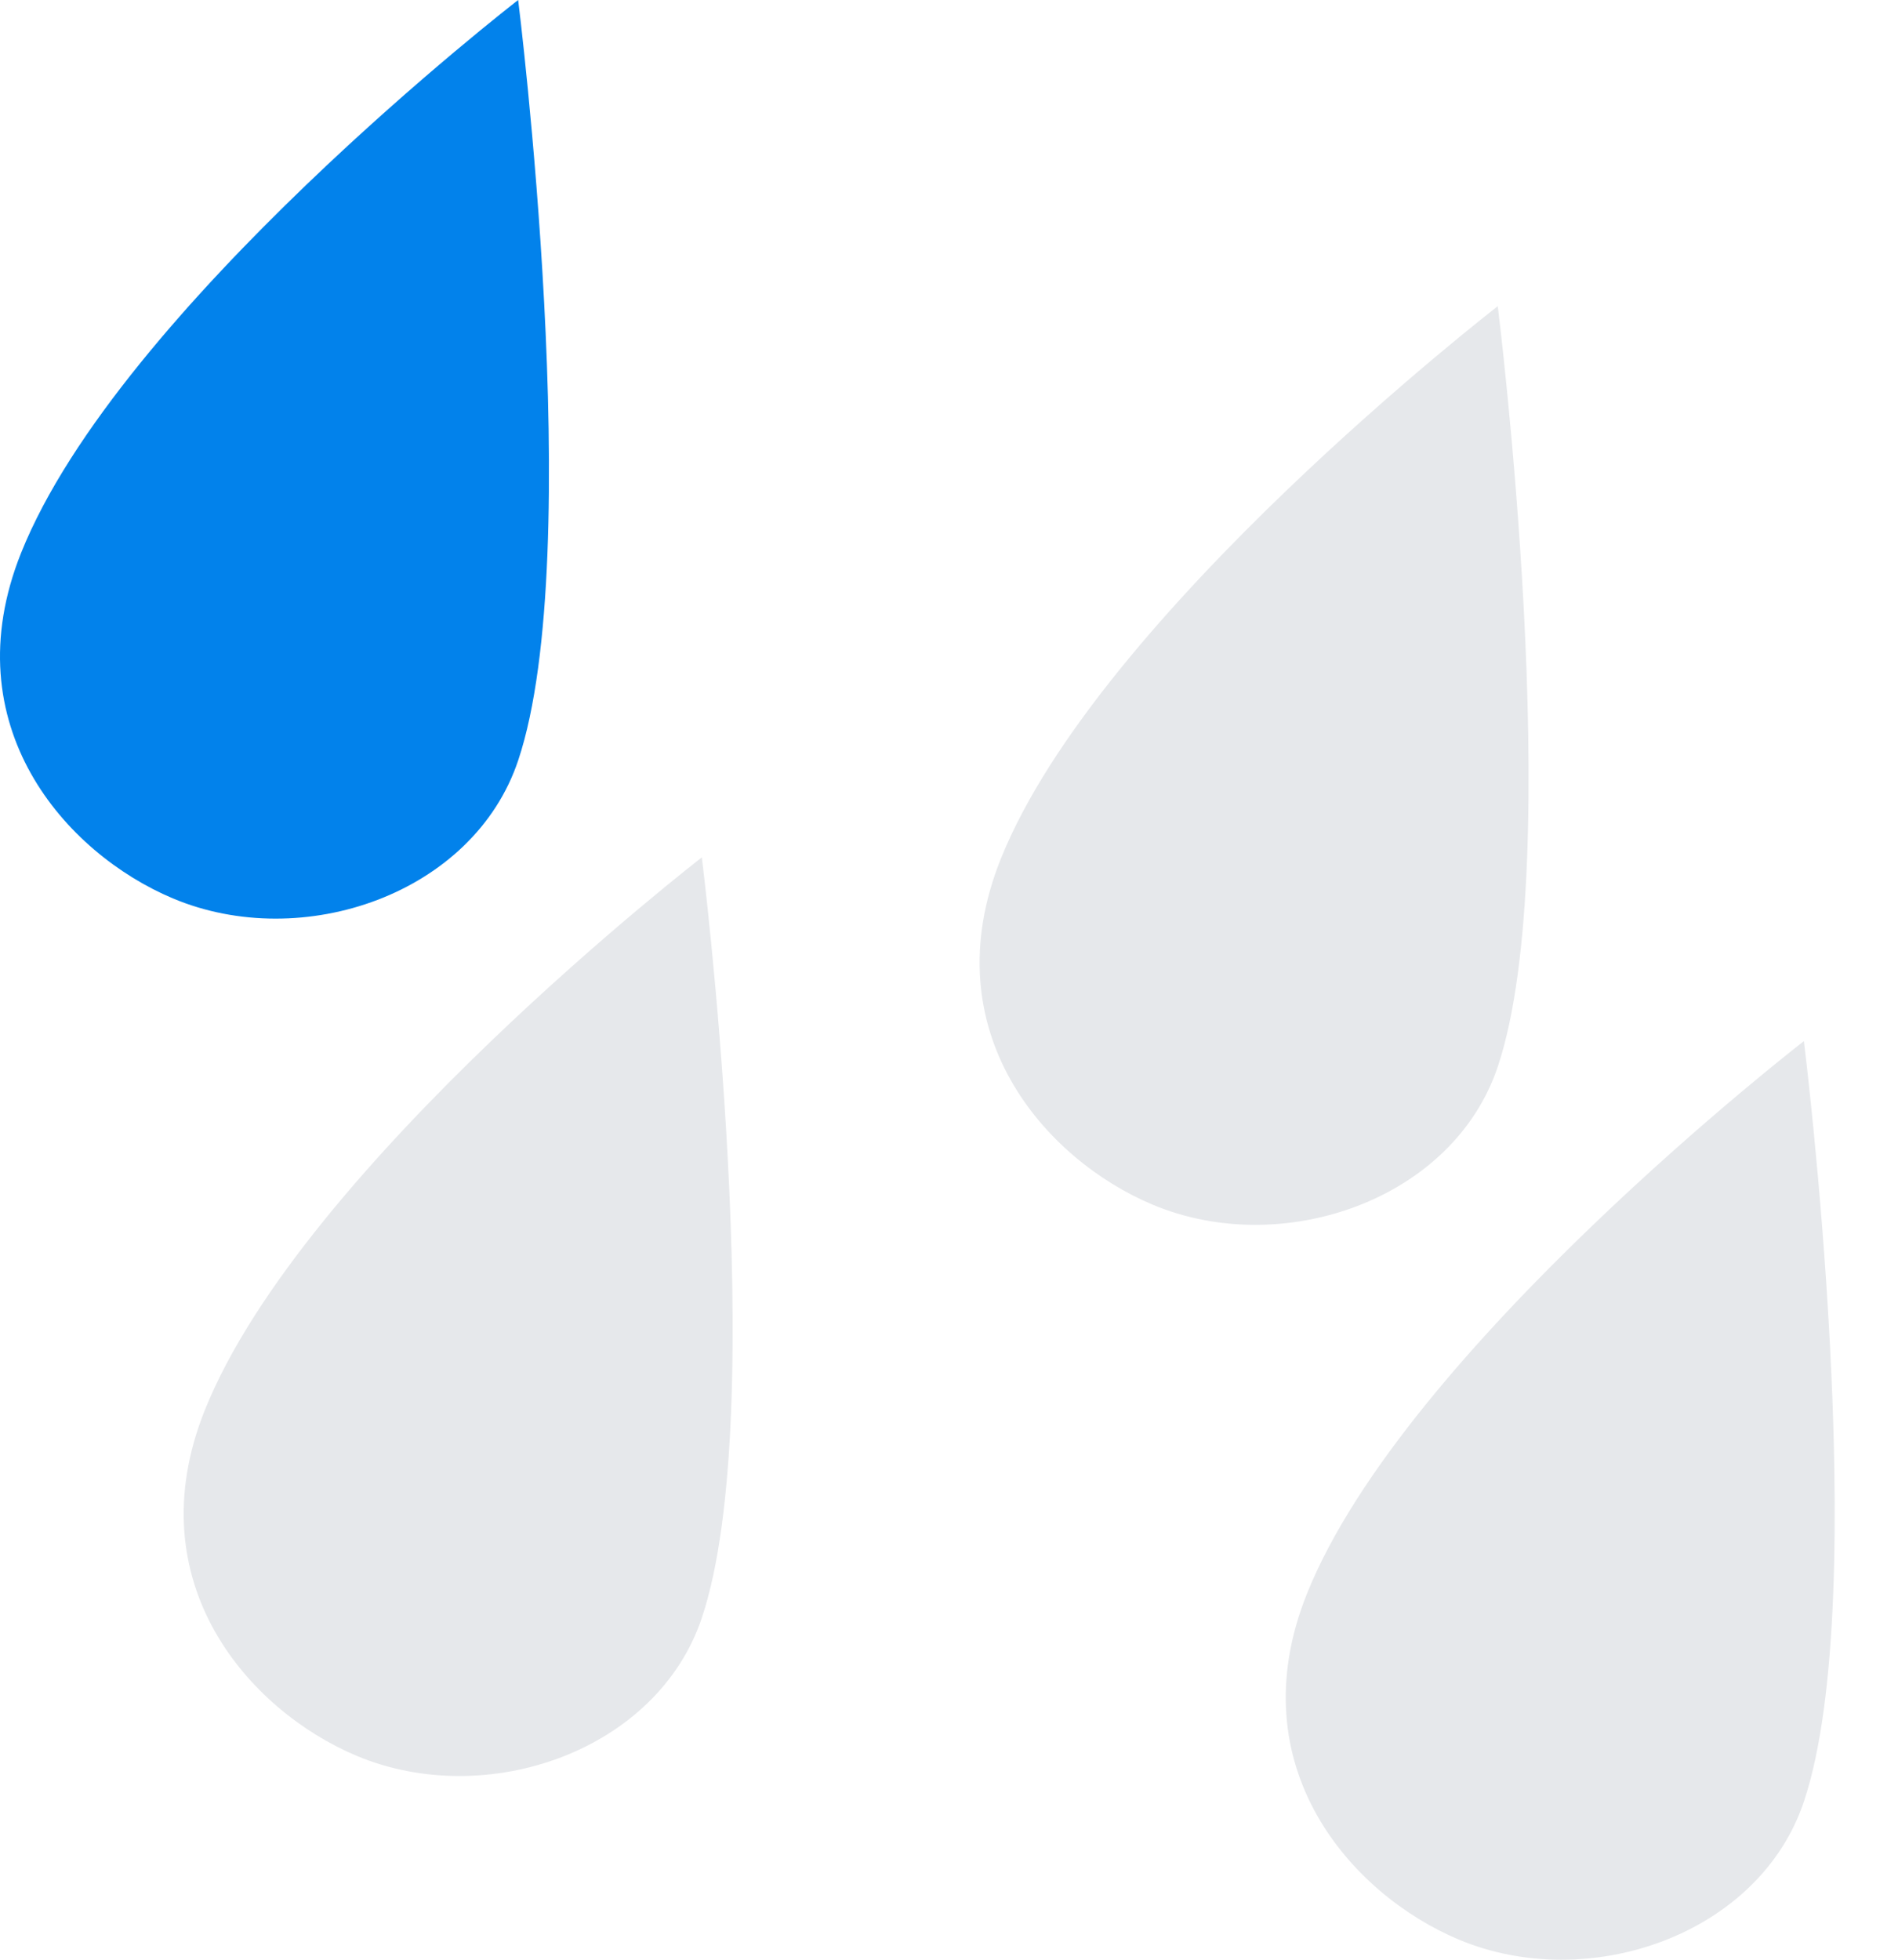
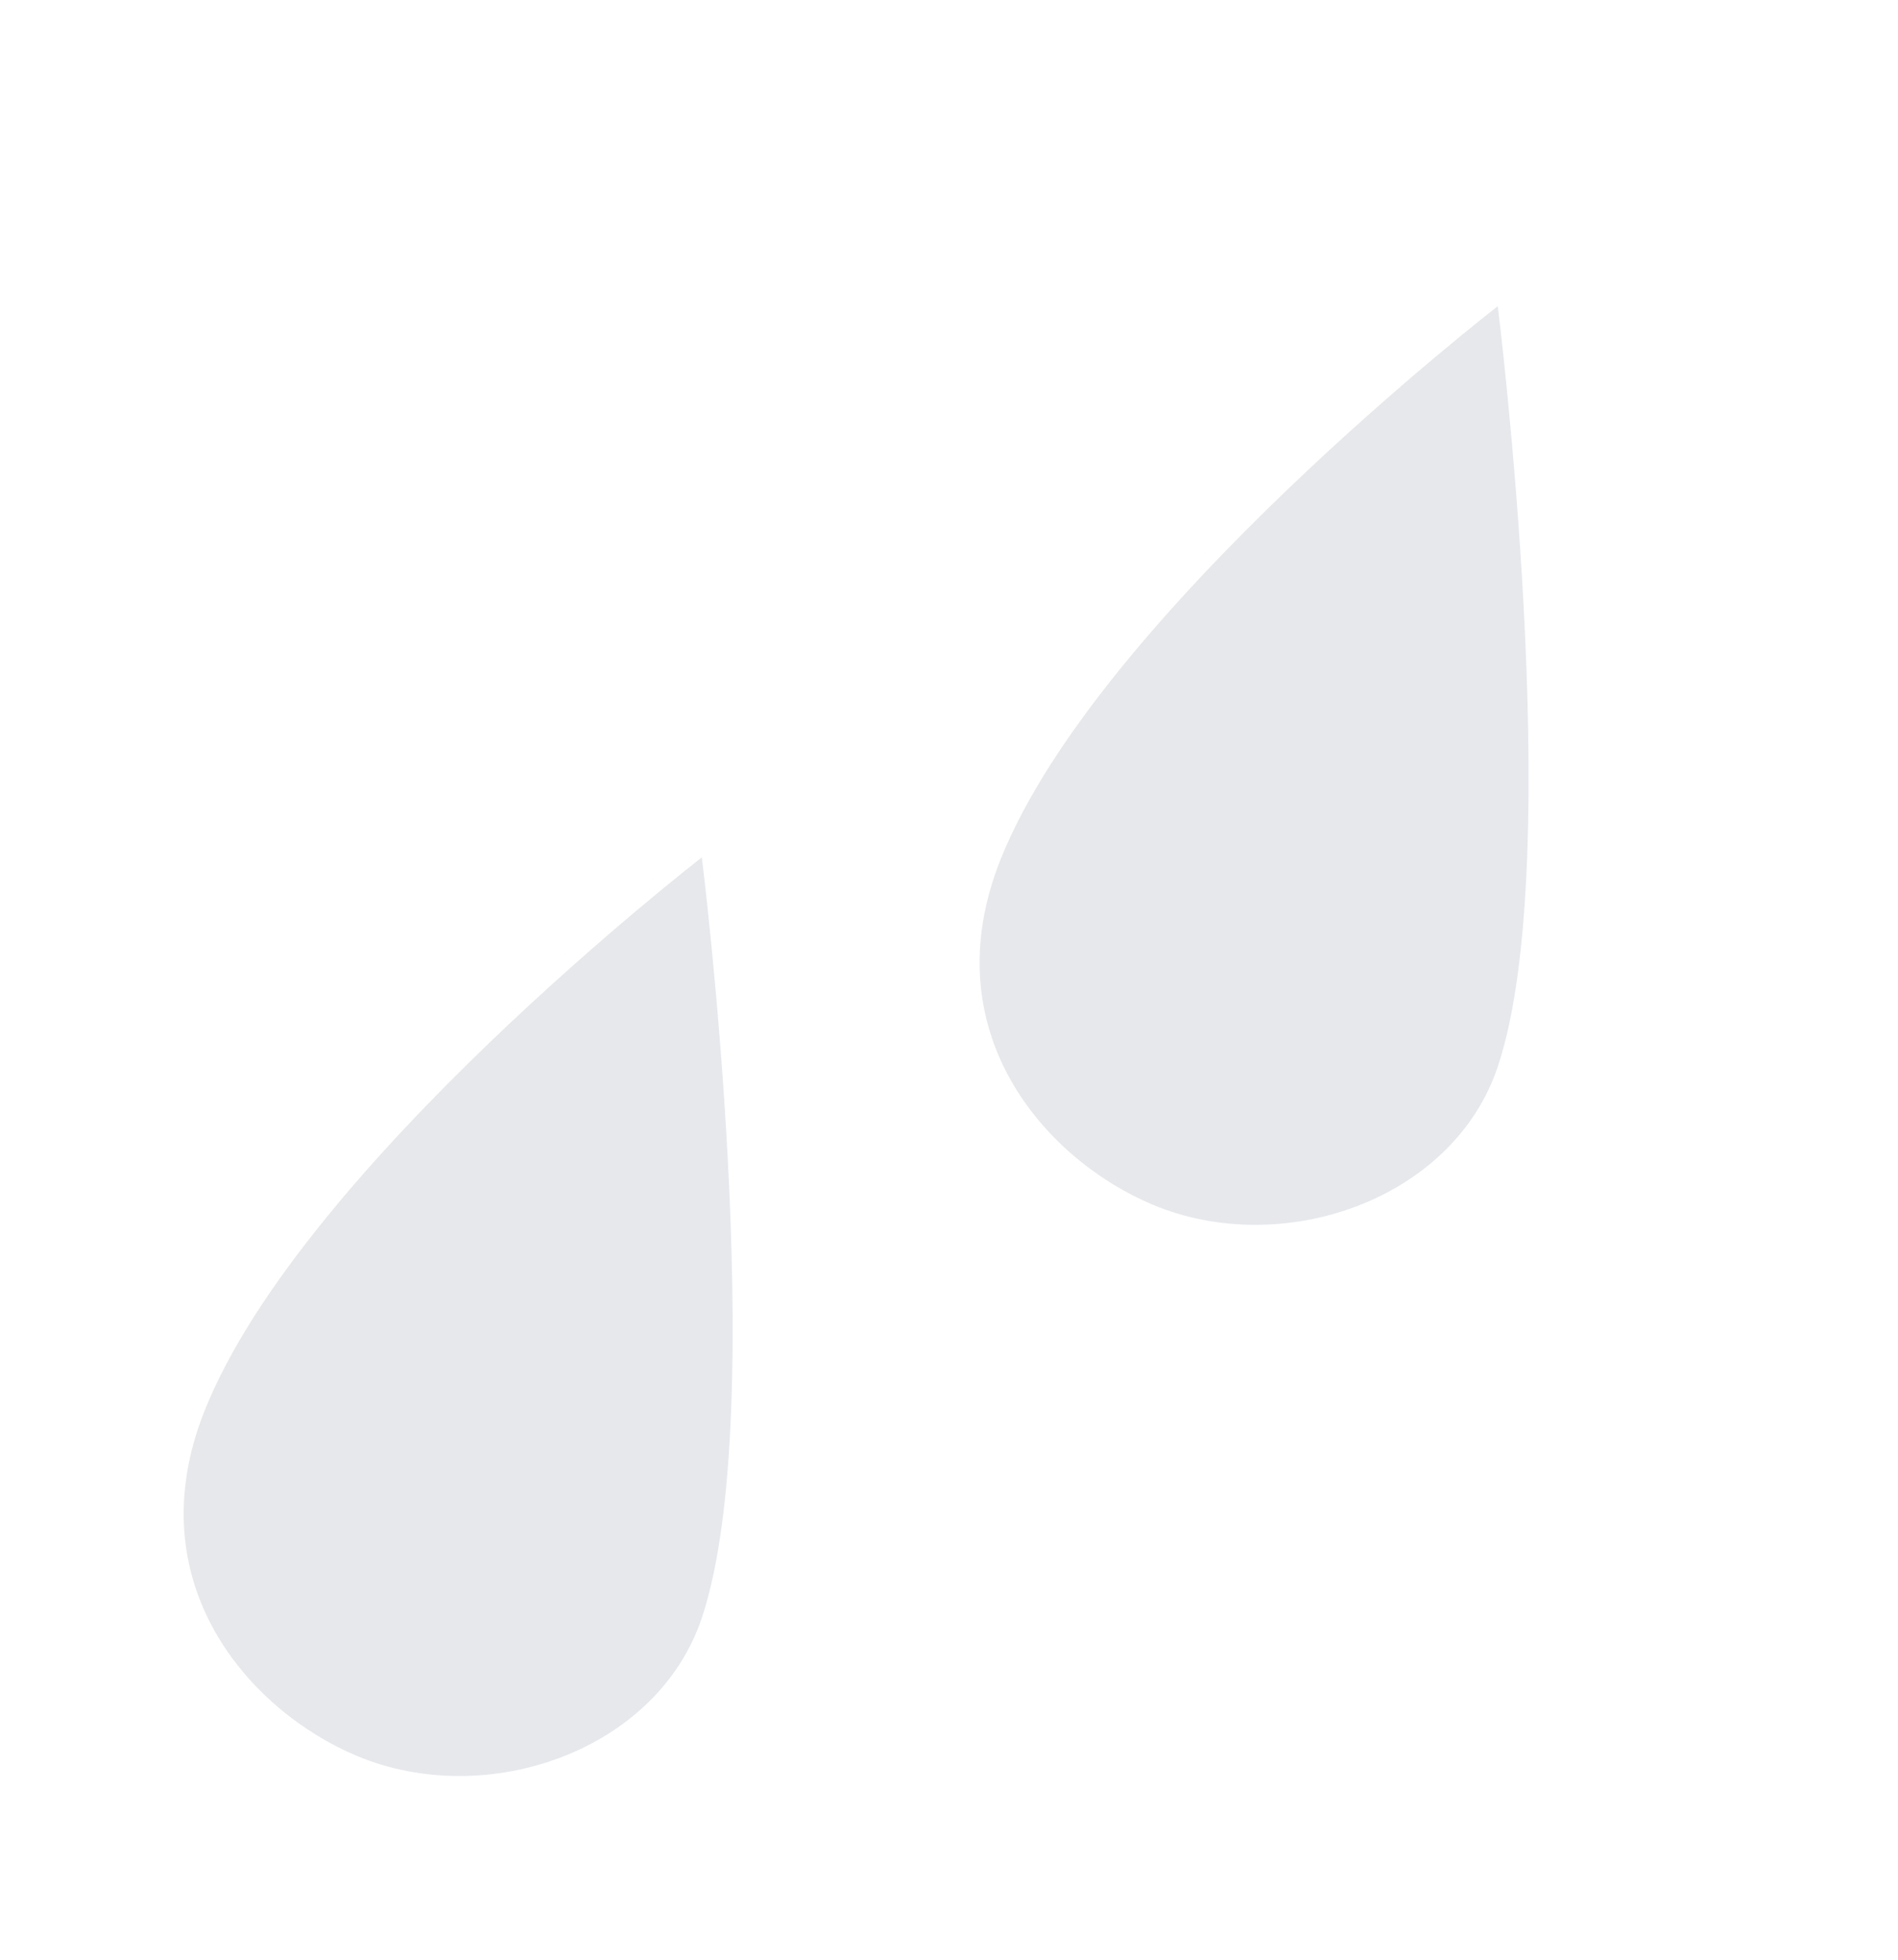
<svg xmlns="http://www.w3.org/2000/svg" width="31" height="32" viewBox="0 0 31 32" fill="none">
-   <path d="M0.345 9.027C1.942 5.038 8.463 0 8.463 0C8.463 0 9.594 9.027 8.465 12.412C7.738 14.595 4.942 15.562 2.822 14.669C1.075 13.934 -0.785 11.848 0.345 9.027Z" fill="#0282EB" />
  <path d="M3.345 23.027C4.942 19.038 11.463 14 11.463 14C11.463 14 12.594 23.027 11.465 26.412C10.738 28.595 7.942 29.562 5.822 28.669C4.075 27.934 2.215 25.848 3.345 23.027Z" fill="#E6E8EB" />
  <path d="M16.345 14.027C17.942 10.038 24.463 5 24.463 5C24.463 5 25.594 14.027 24.465 17.412C23.738 19.595 20.942 20.562 18.822 19.669C17.075 18.934 15.215 16.848 16.345 14.027Z" fill="#E6E8EB" />
-   <path d="M21.345 26.027C22.942 22.038 29.463 17 29.463 17C29.463 17 30.594 26.027 29.465 29.412C28.738 31.595 25.942 32.562 23.822 31.669C22.075 30.934 20.215 28.848 21.345 26.027Z" fill="#E6E8EB" />
</svg>